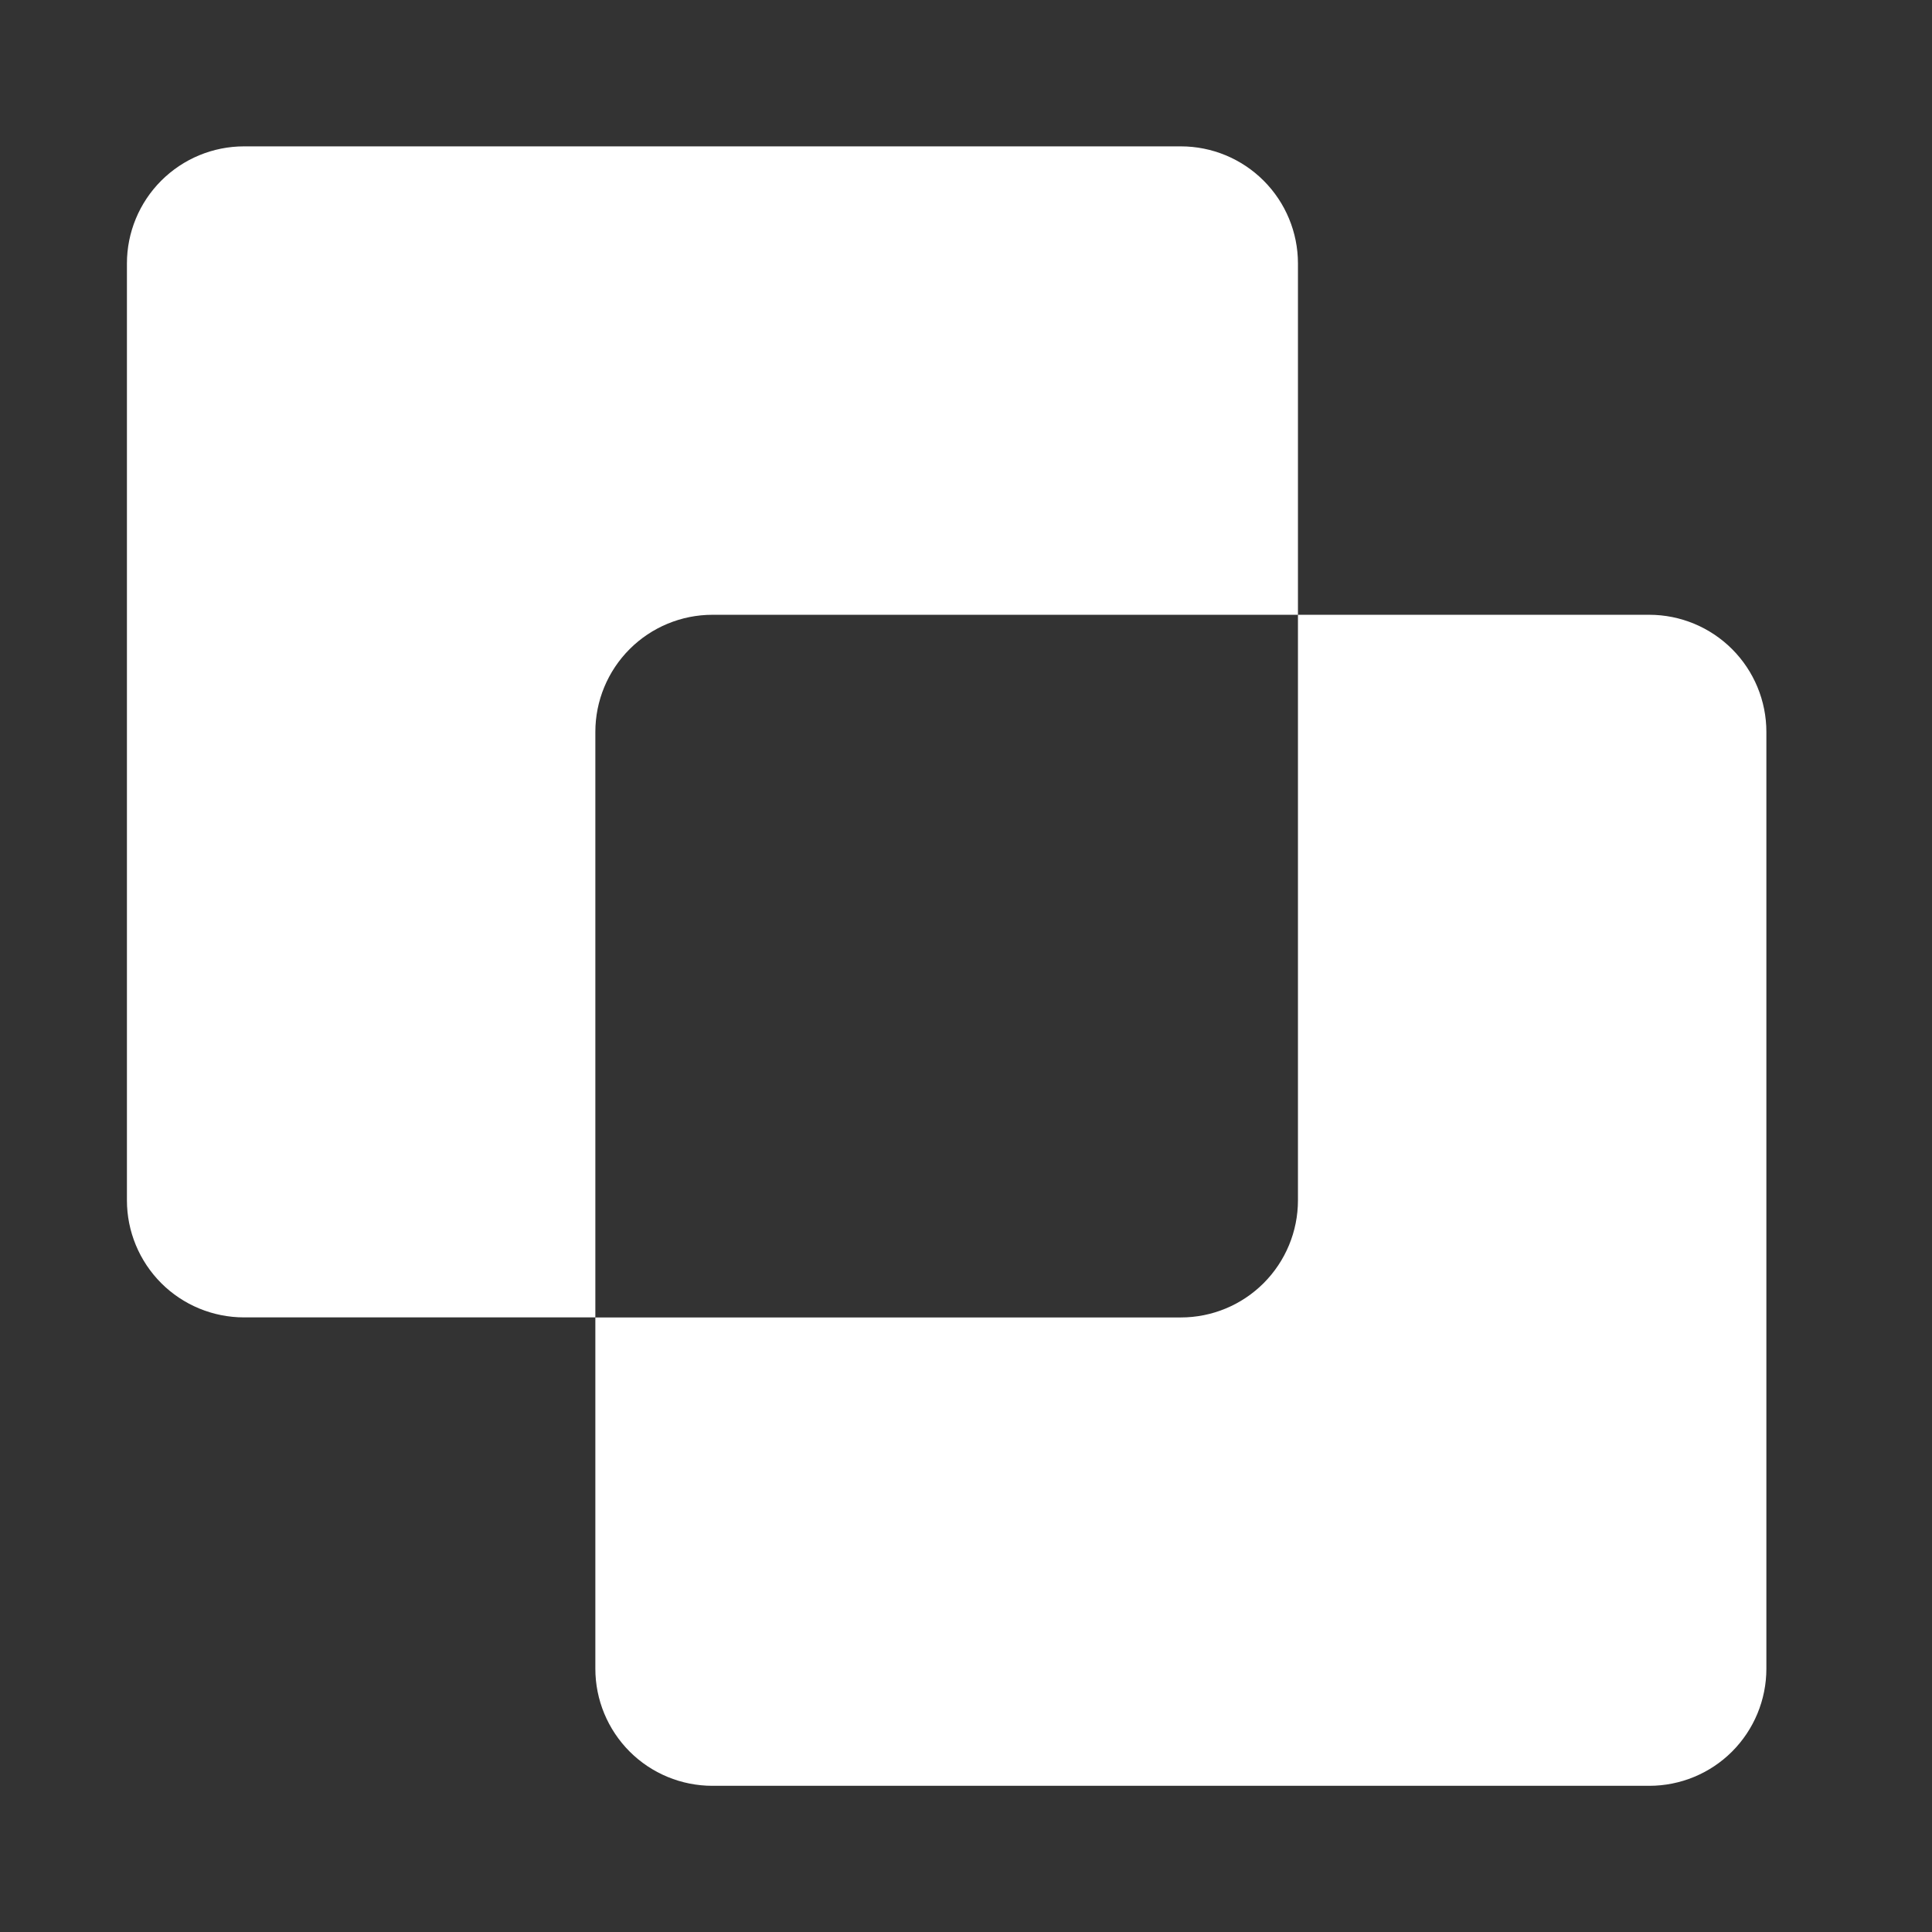
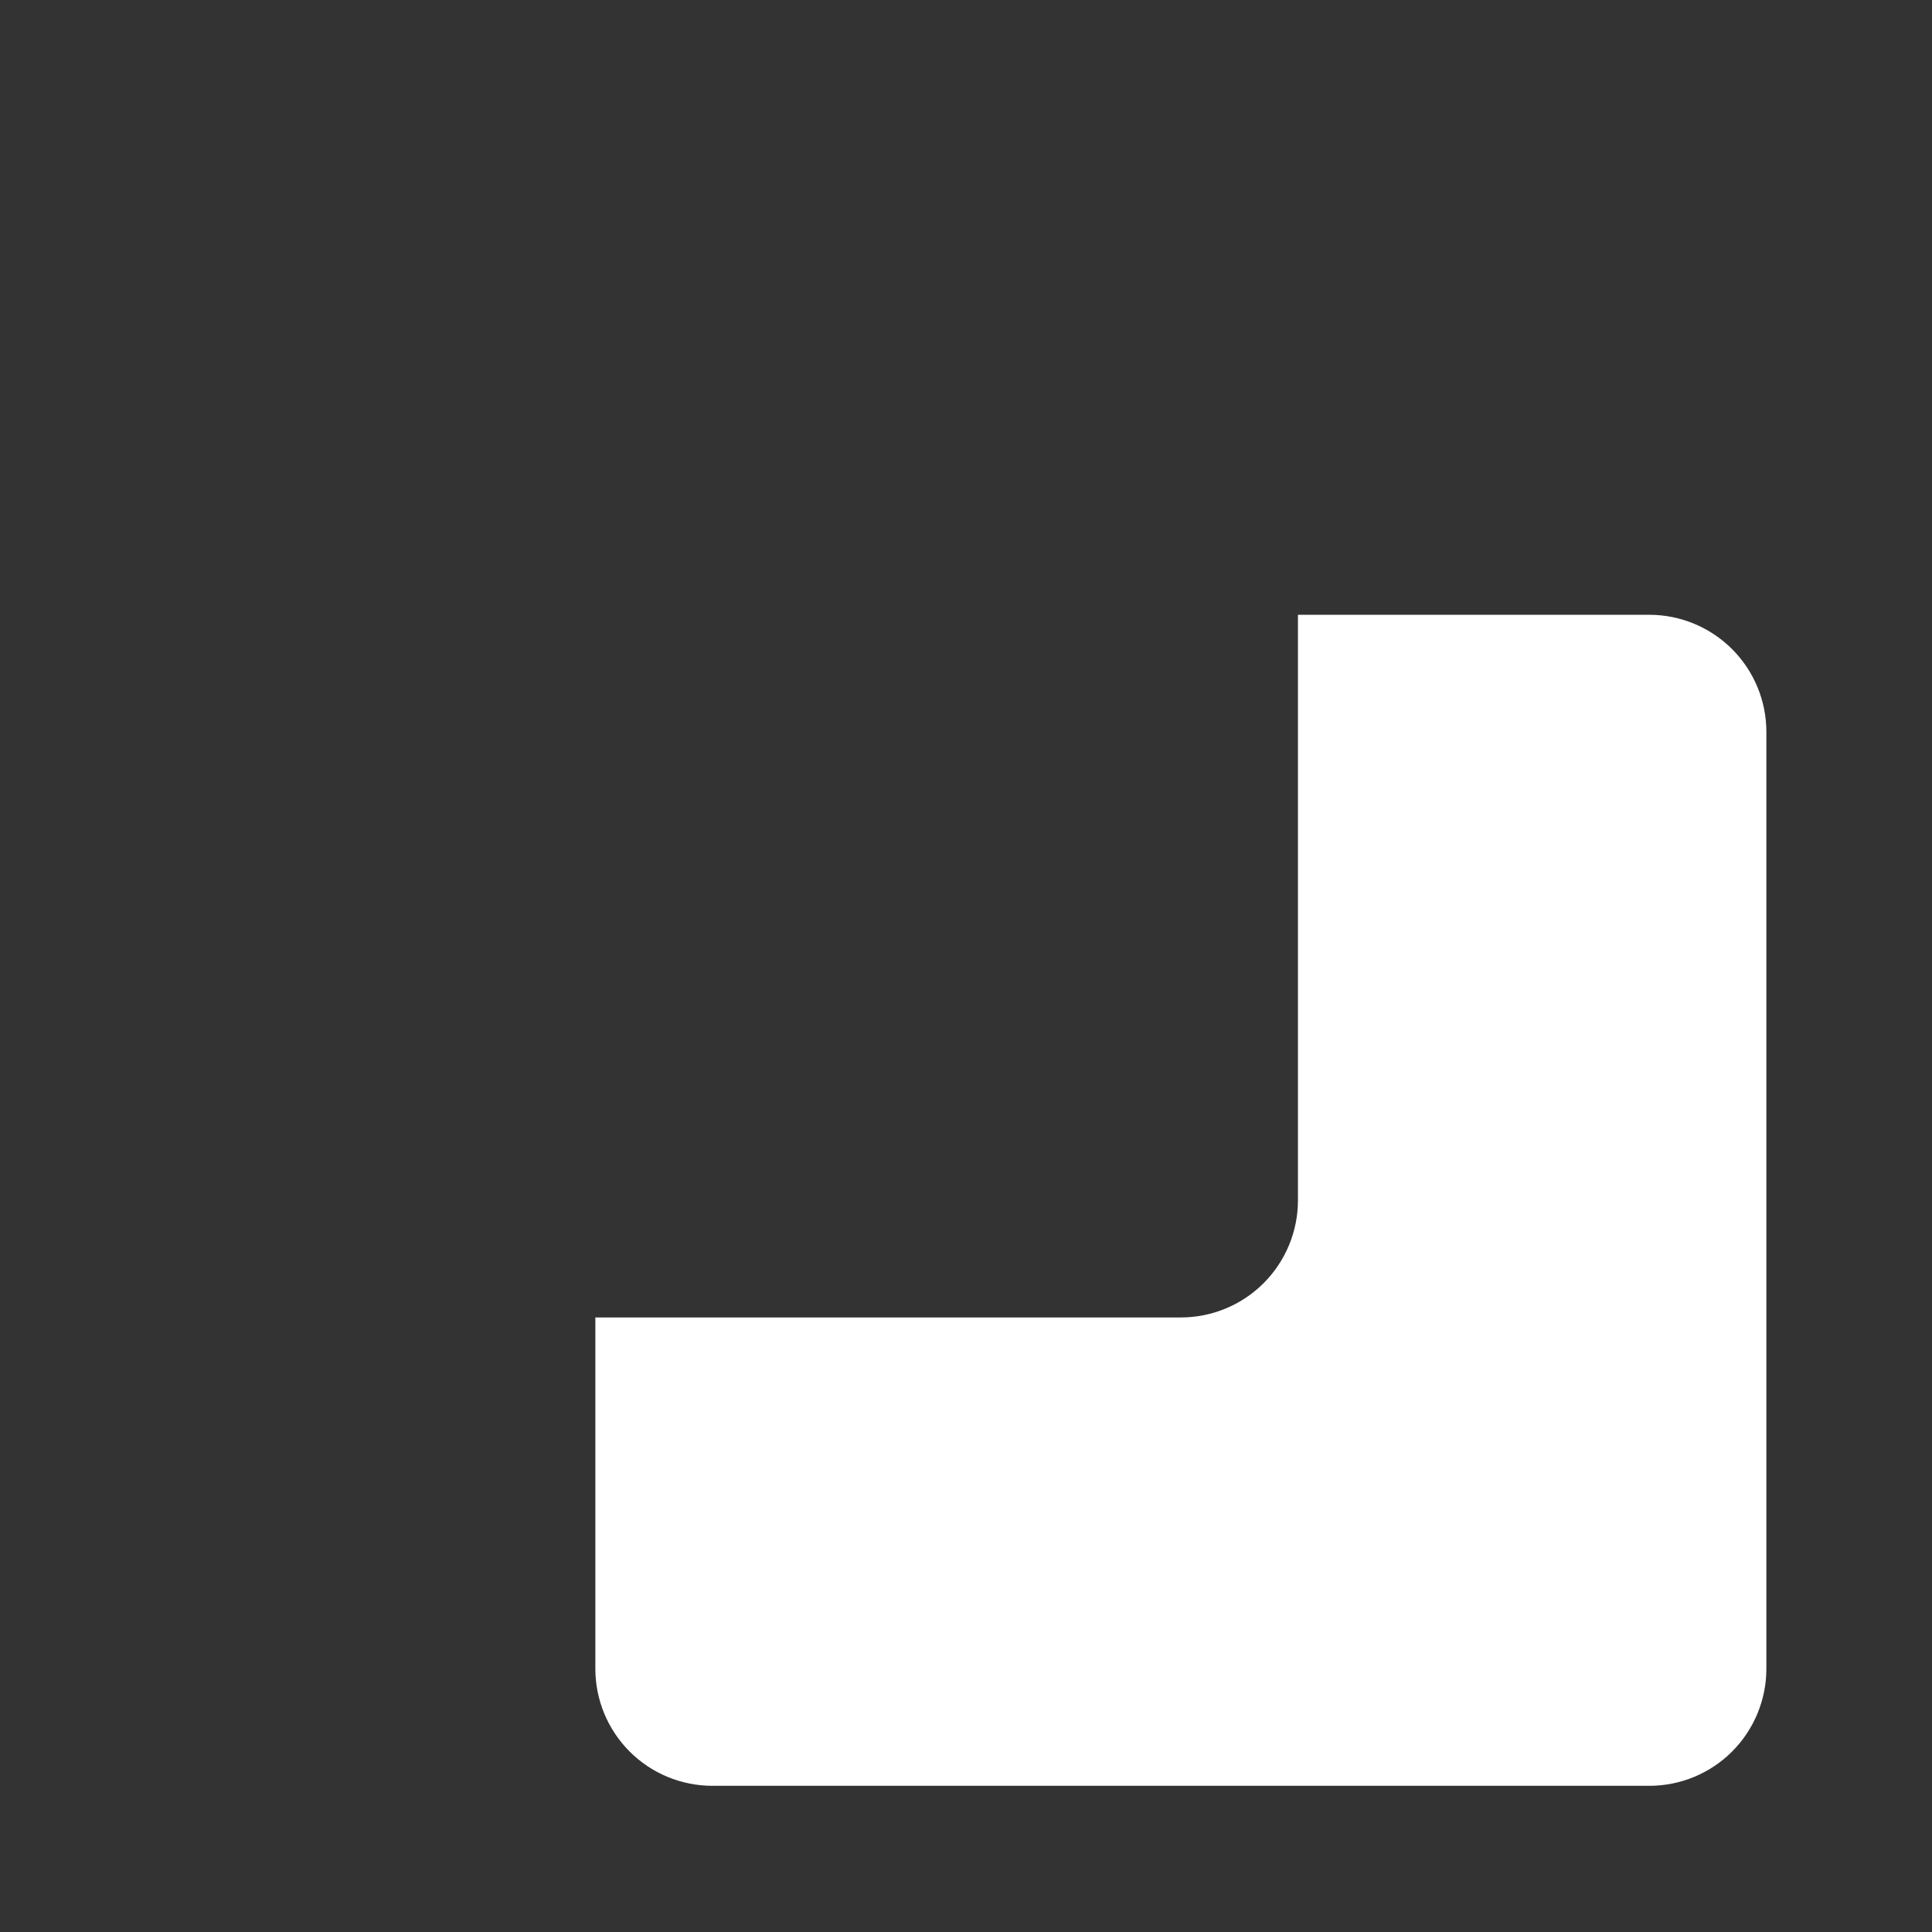
<svg xmlns="http://www.w3.org/2000/svg" width="33" height="33" viewBox="0 0 33 33" fill="none">
  <rect x="0" y="0" width="33" height="33" fill="#333333" stroke="none" />
-   <path d="M12.169 10.501H22.17V4.5C22.17 3.97 21.959 3.461 21.584 3.086C21.209 2.711 20.701 2.5 20.17 2.5H4.168C3.638 2.5 3.129 2.711 2.754 3.086C2.379 3.461 2.168 3.97 2.168 4.5V20.502C2.168 21.033 2.379 21.541 2.754 21.917C3.129 22.292 3.638 22.502 4.168 22.502H10.169V12.501C10.169 11.971 10.38 11.462 10.755 11.087C11.13 10.712 11.639 10.501 12.169 10.501Z" fill="white" />
  <path d="M28.171 10.501H22.17V20.502C22.17 21.033 21.959 21.541 21.584 21.917C21.209 22.292 20.701 22.503 20.17 22.503H10.169V28.503C10.169 29.034 10.38 29.542 10.755 29.918C11.13 30.293 11.639 30.503 12.169 30.503H28.171C28.701 30.503 29.21 30.293 29.585 29.918C29.96 29.542 30.171 29.034 30.171 28.503V12.501C30.171 11.971 29.96 11.462 29.585 11.087C29.21 10.712 28.701 10.501 28.171 10.501Z" fill="white" />
</svg>